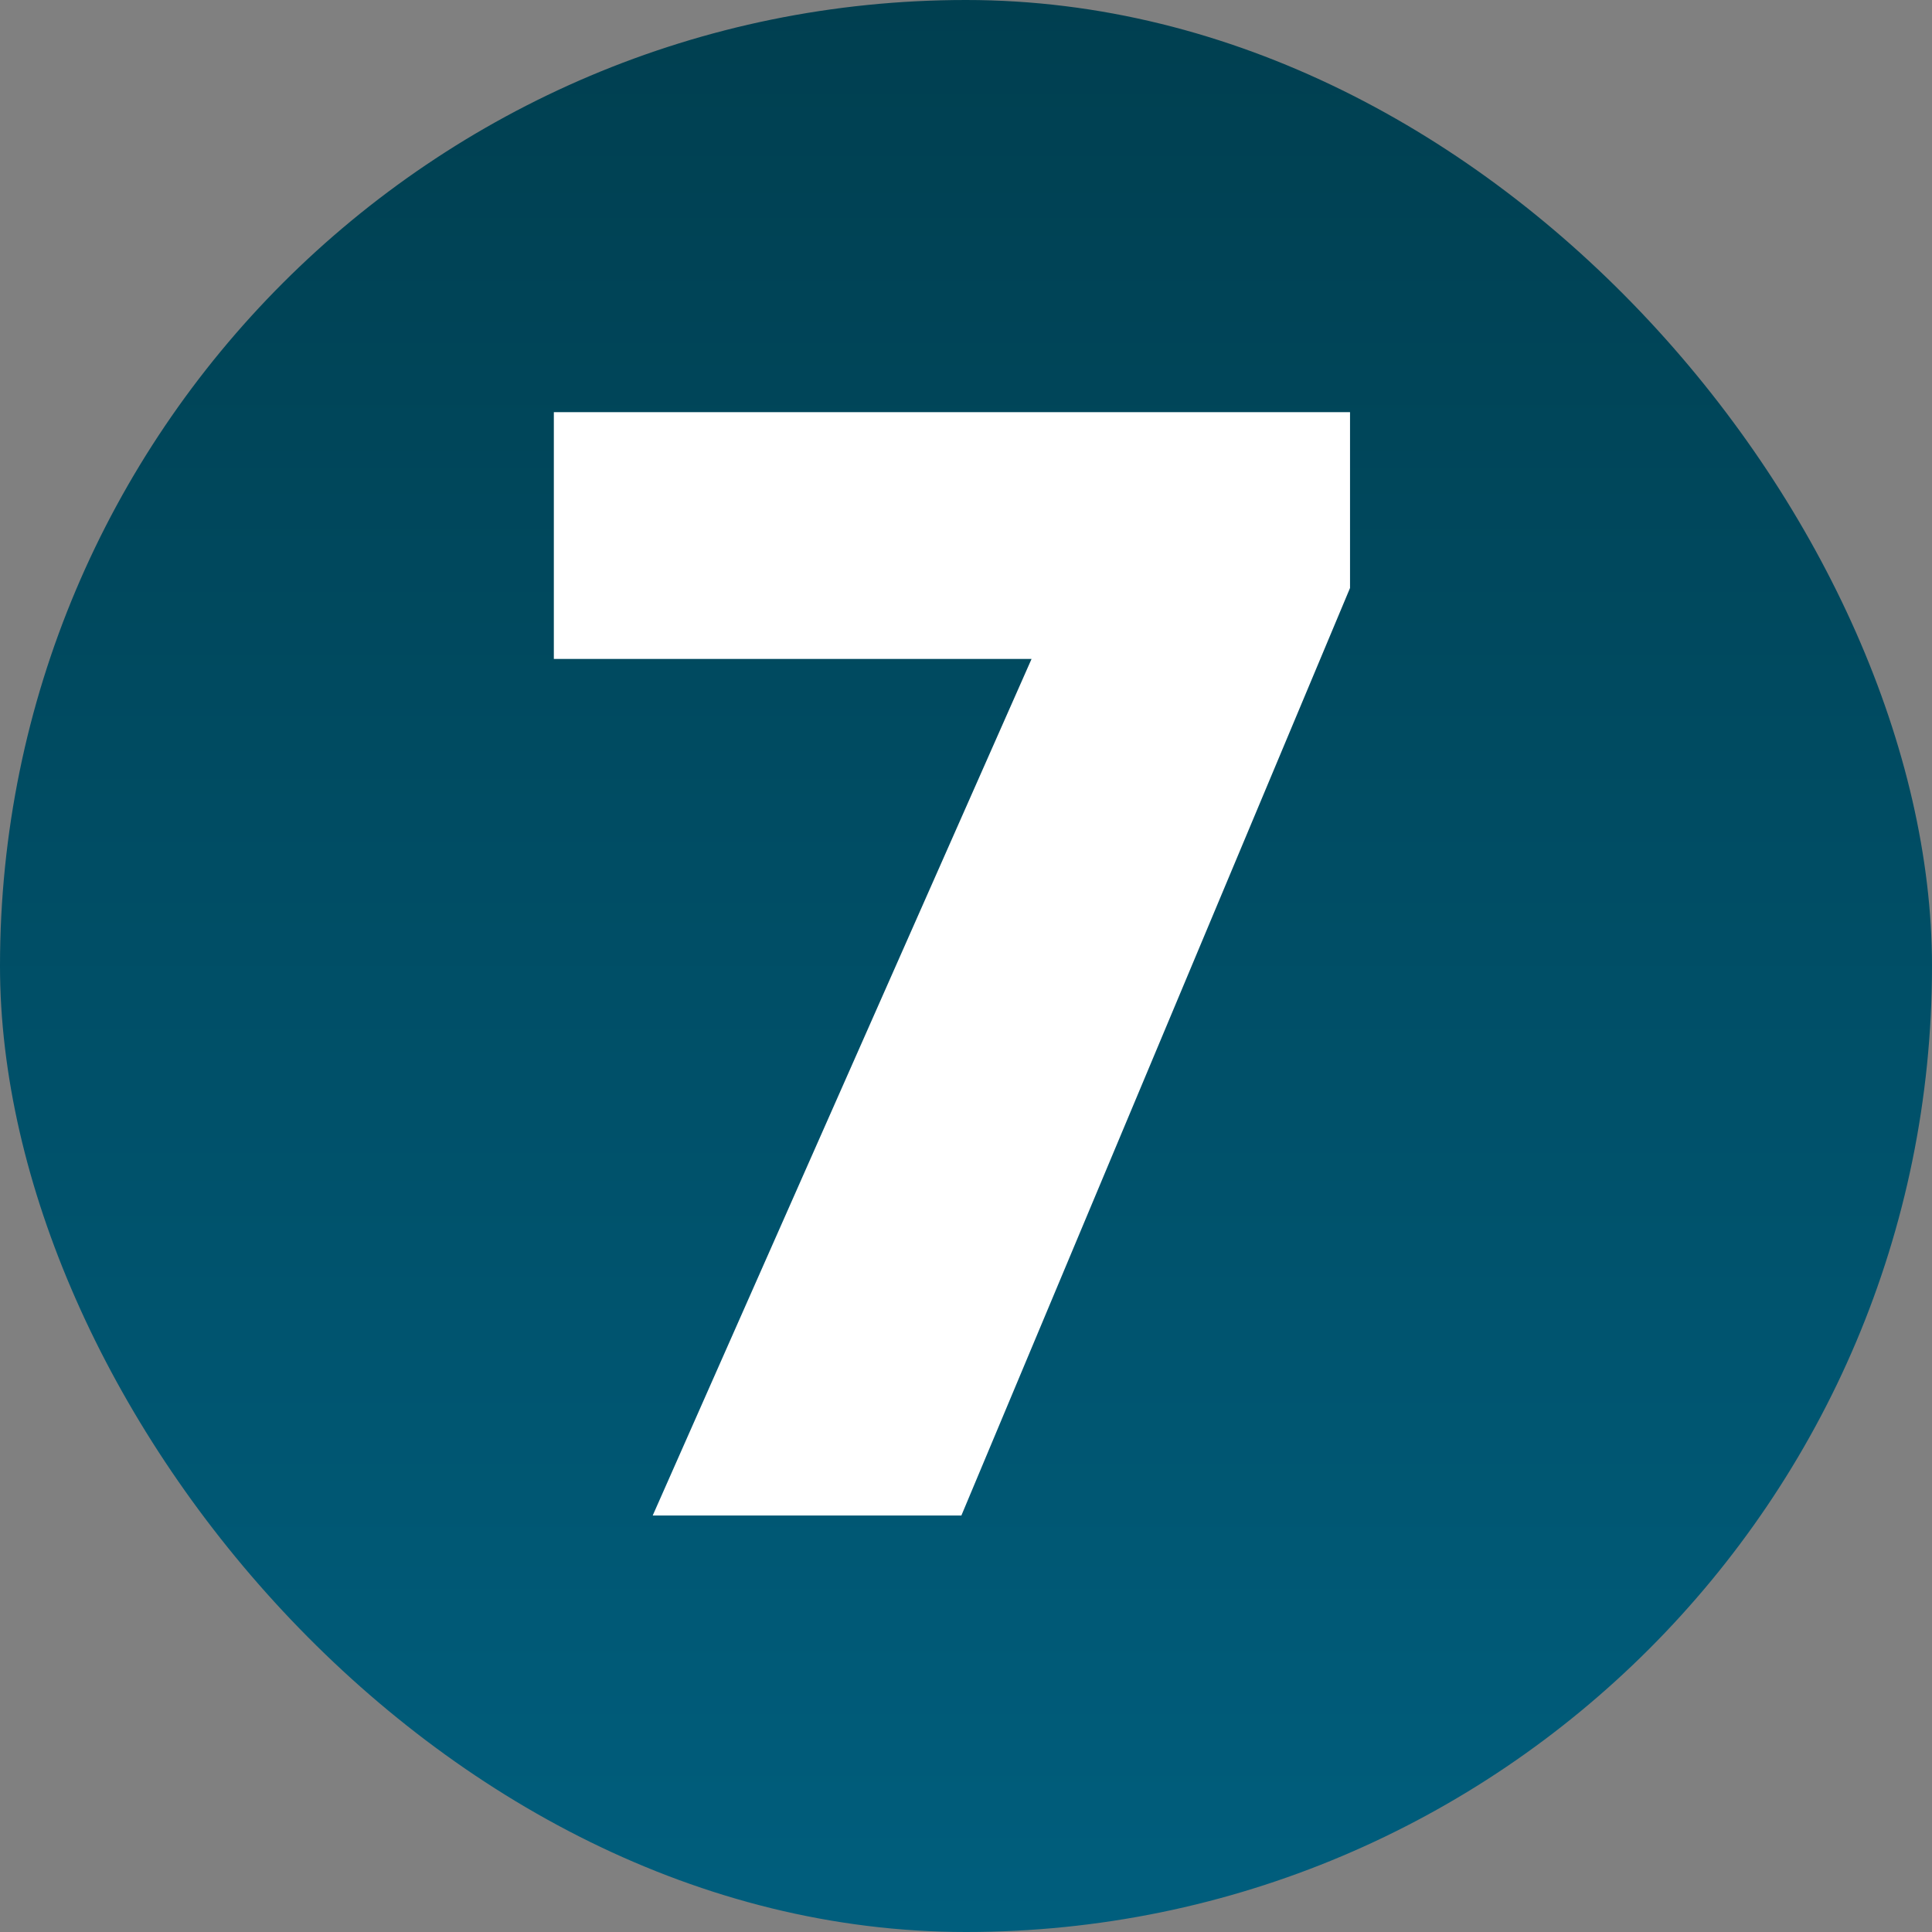
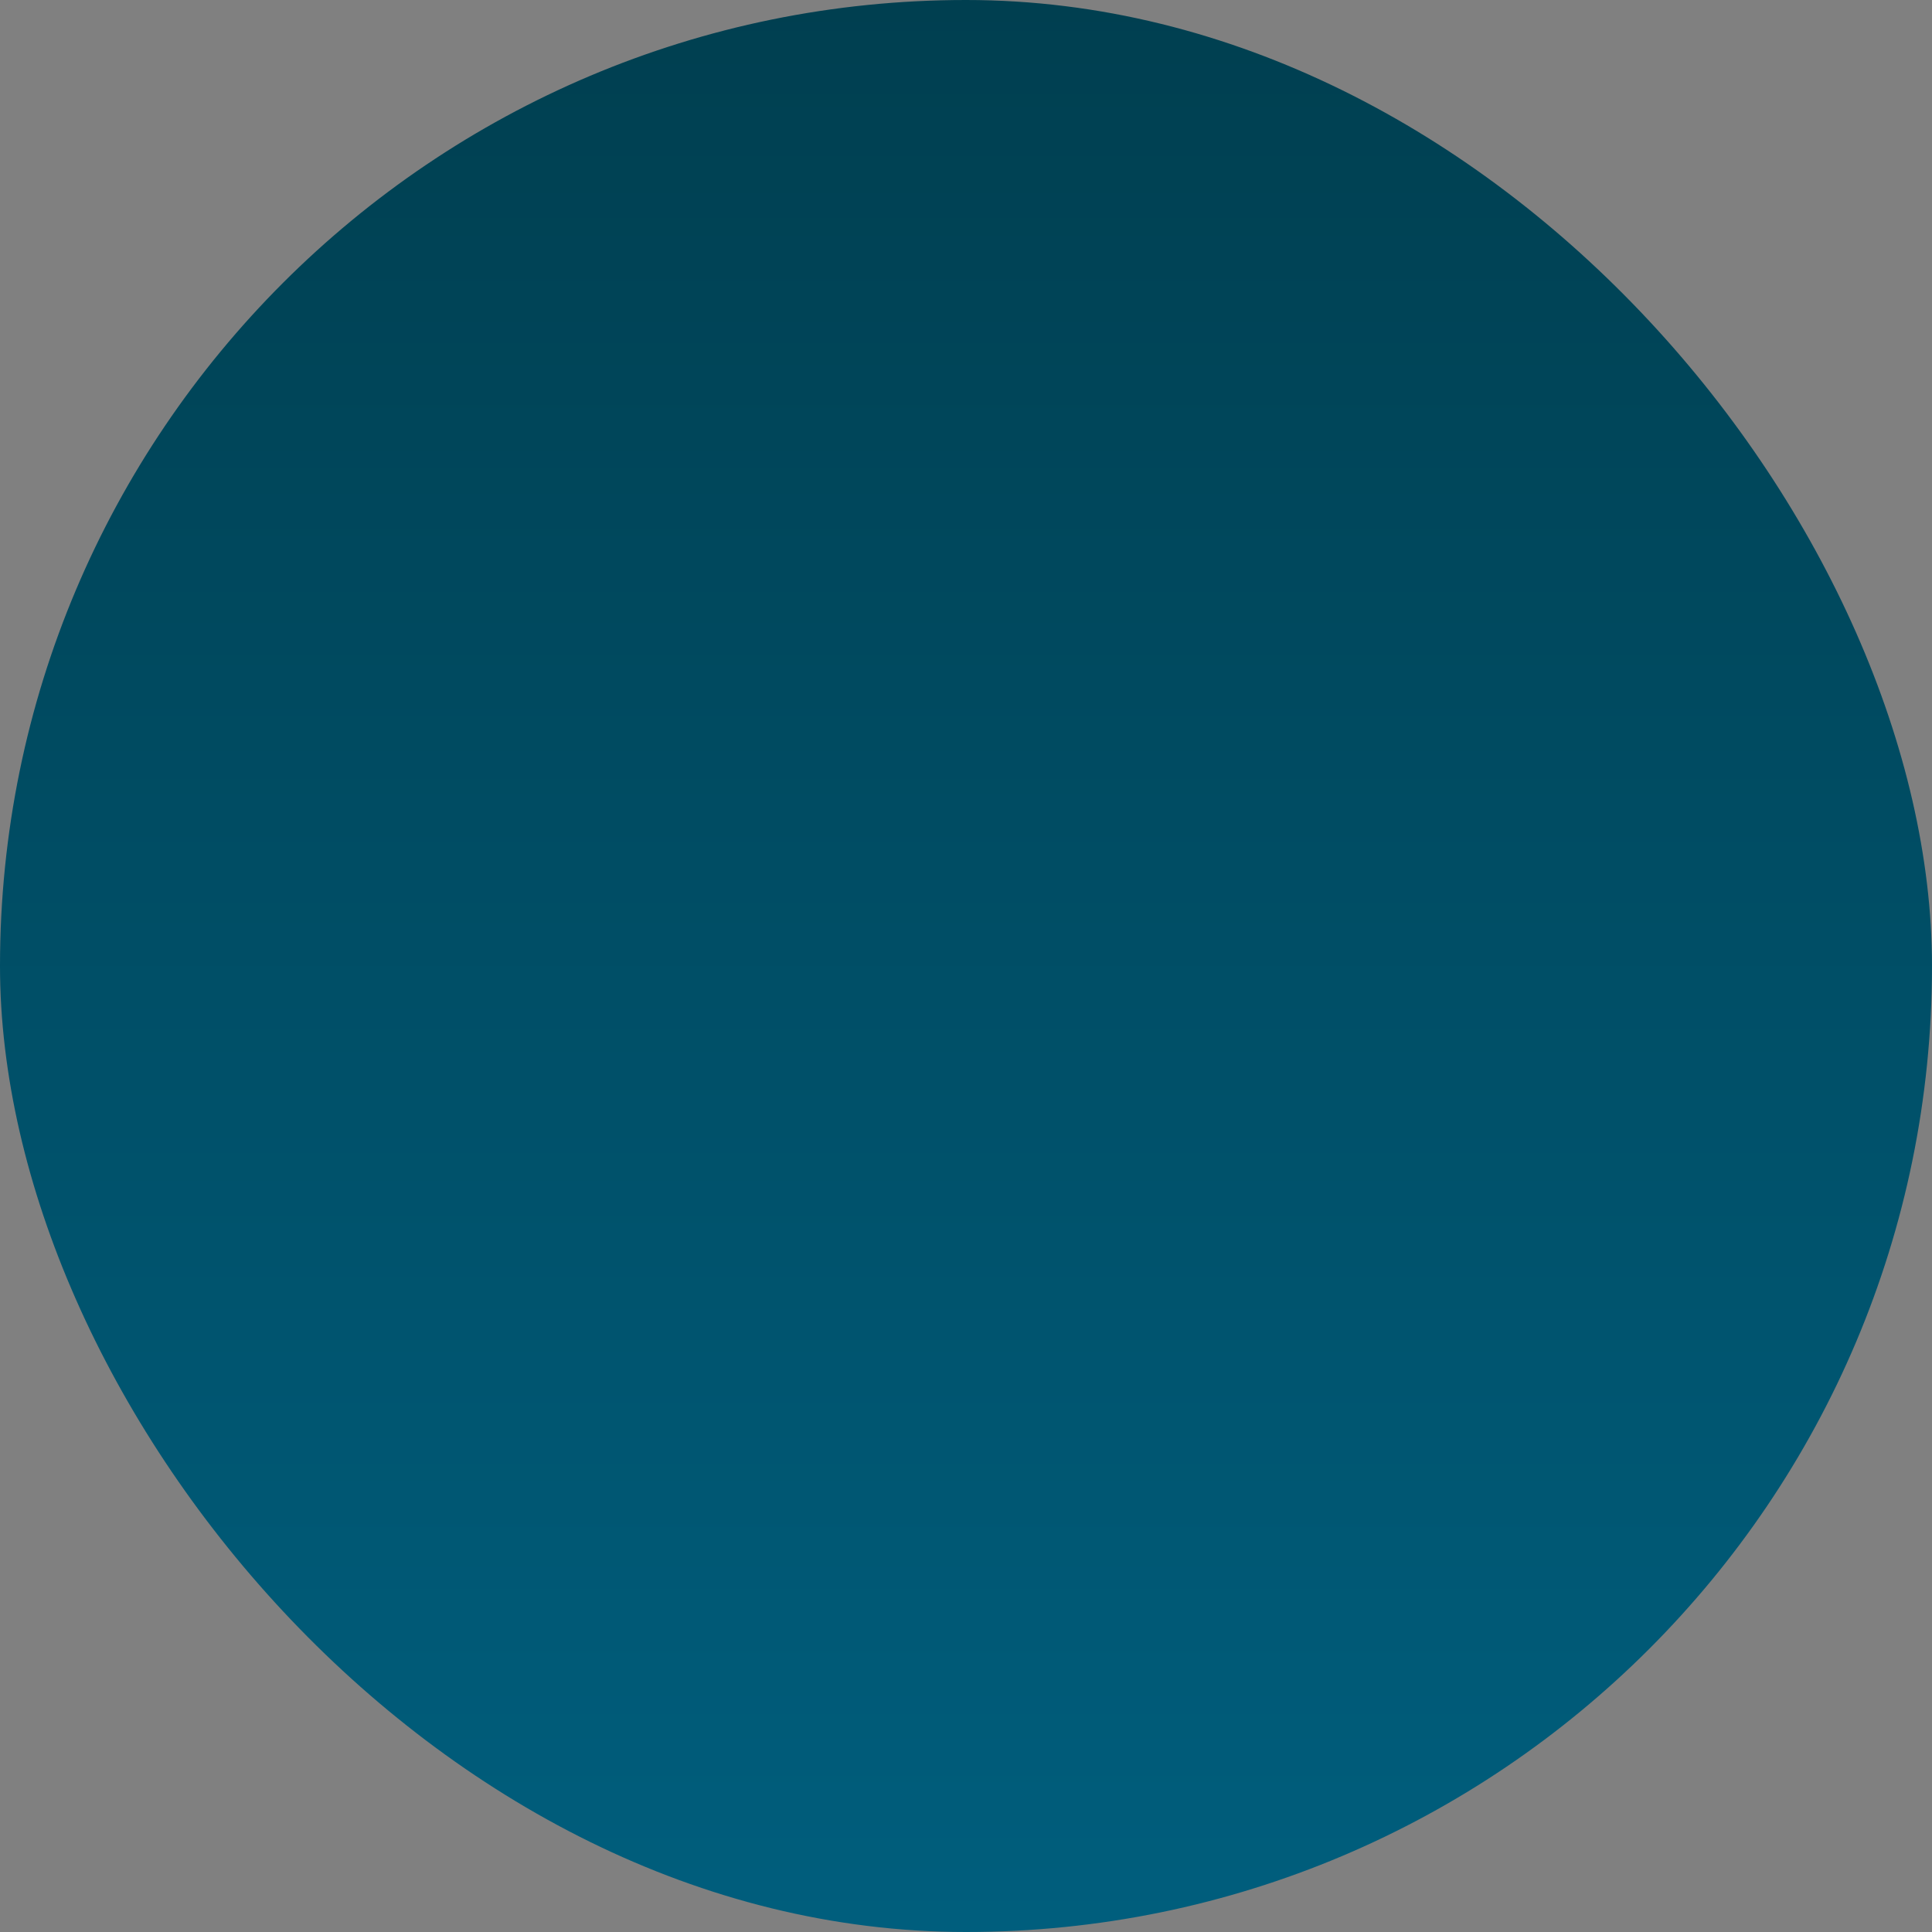
<svg xmlns="http://www.w3.org/2000/svg" width="150" height="150" viewBox="0 0 150 150" fill="none">
  <rect x="0" y="0" width="150" height="150" fill="#808080" stroke="none" />
  <rect width="150" height="150" rx="75" fill="url(#paint0_linear_1509_32)" />
-   <path d="M50.676 117.664L80.09 51.16H43V32H104.816V45.652L74.641 117.664H50.676Z" fill="white" />
  <defs>
    <linearGradient id="paint0_linear_1509_32" x1="75" y1="0" x2="75" y2="150" gradientUnits="userSpaceOnUse">
      <stop stop-color="#003F50" />
      <stop offset="1" stop-color="#005E7D" />
    </linearGradient>
  </defs>
</svg>